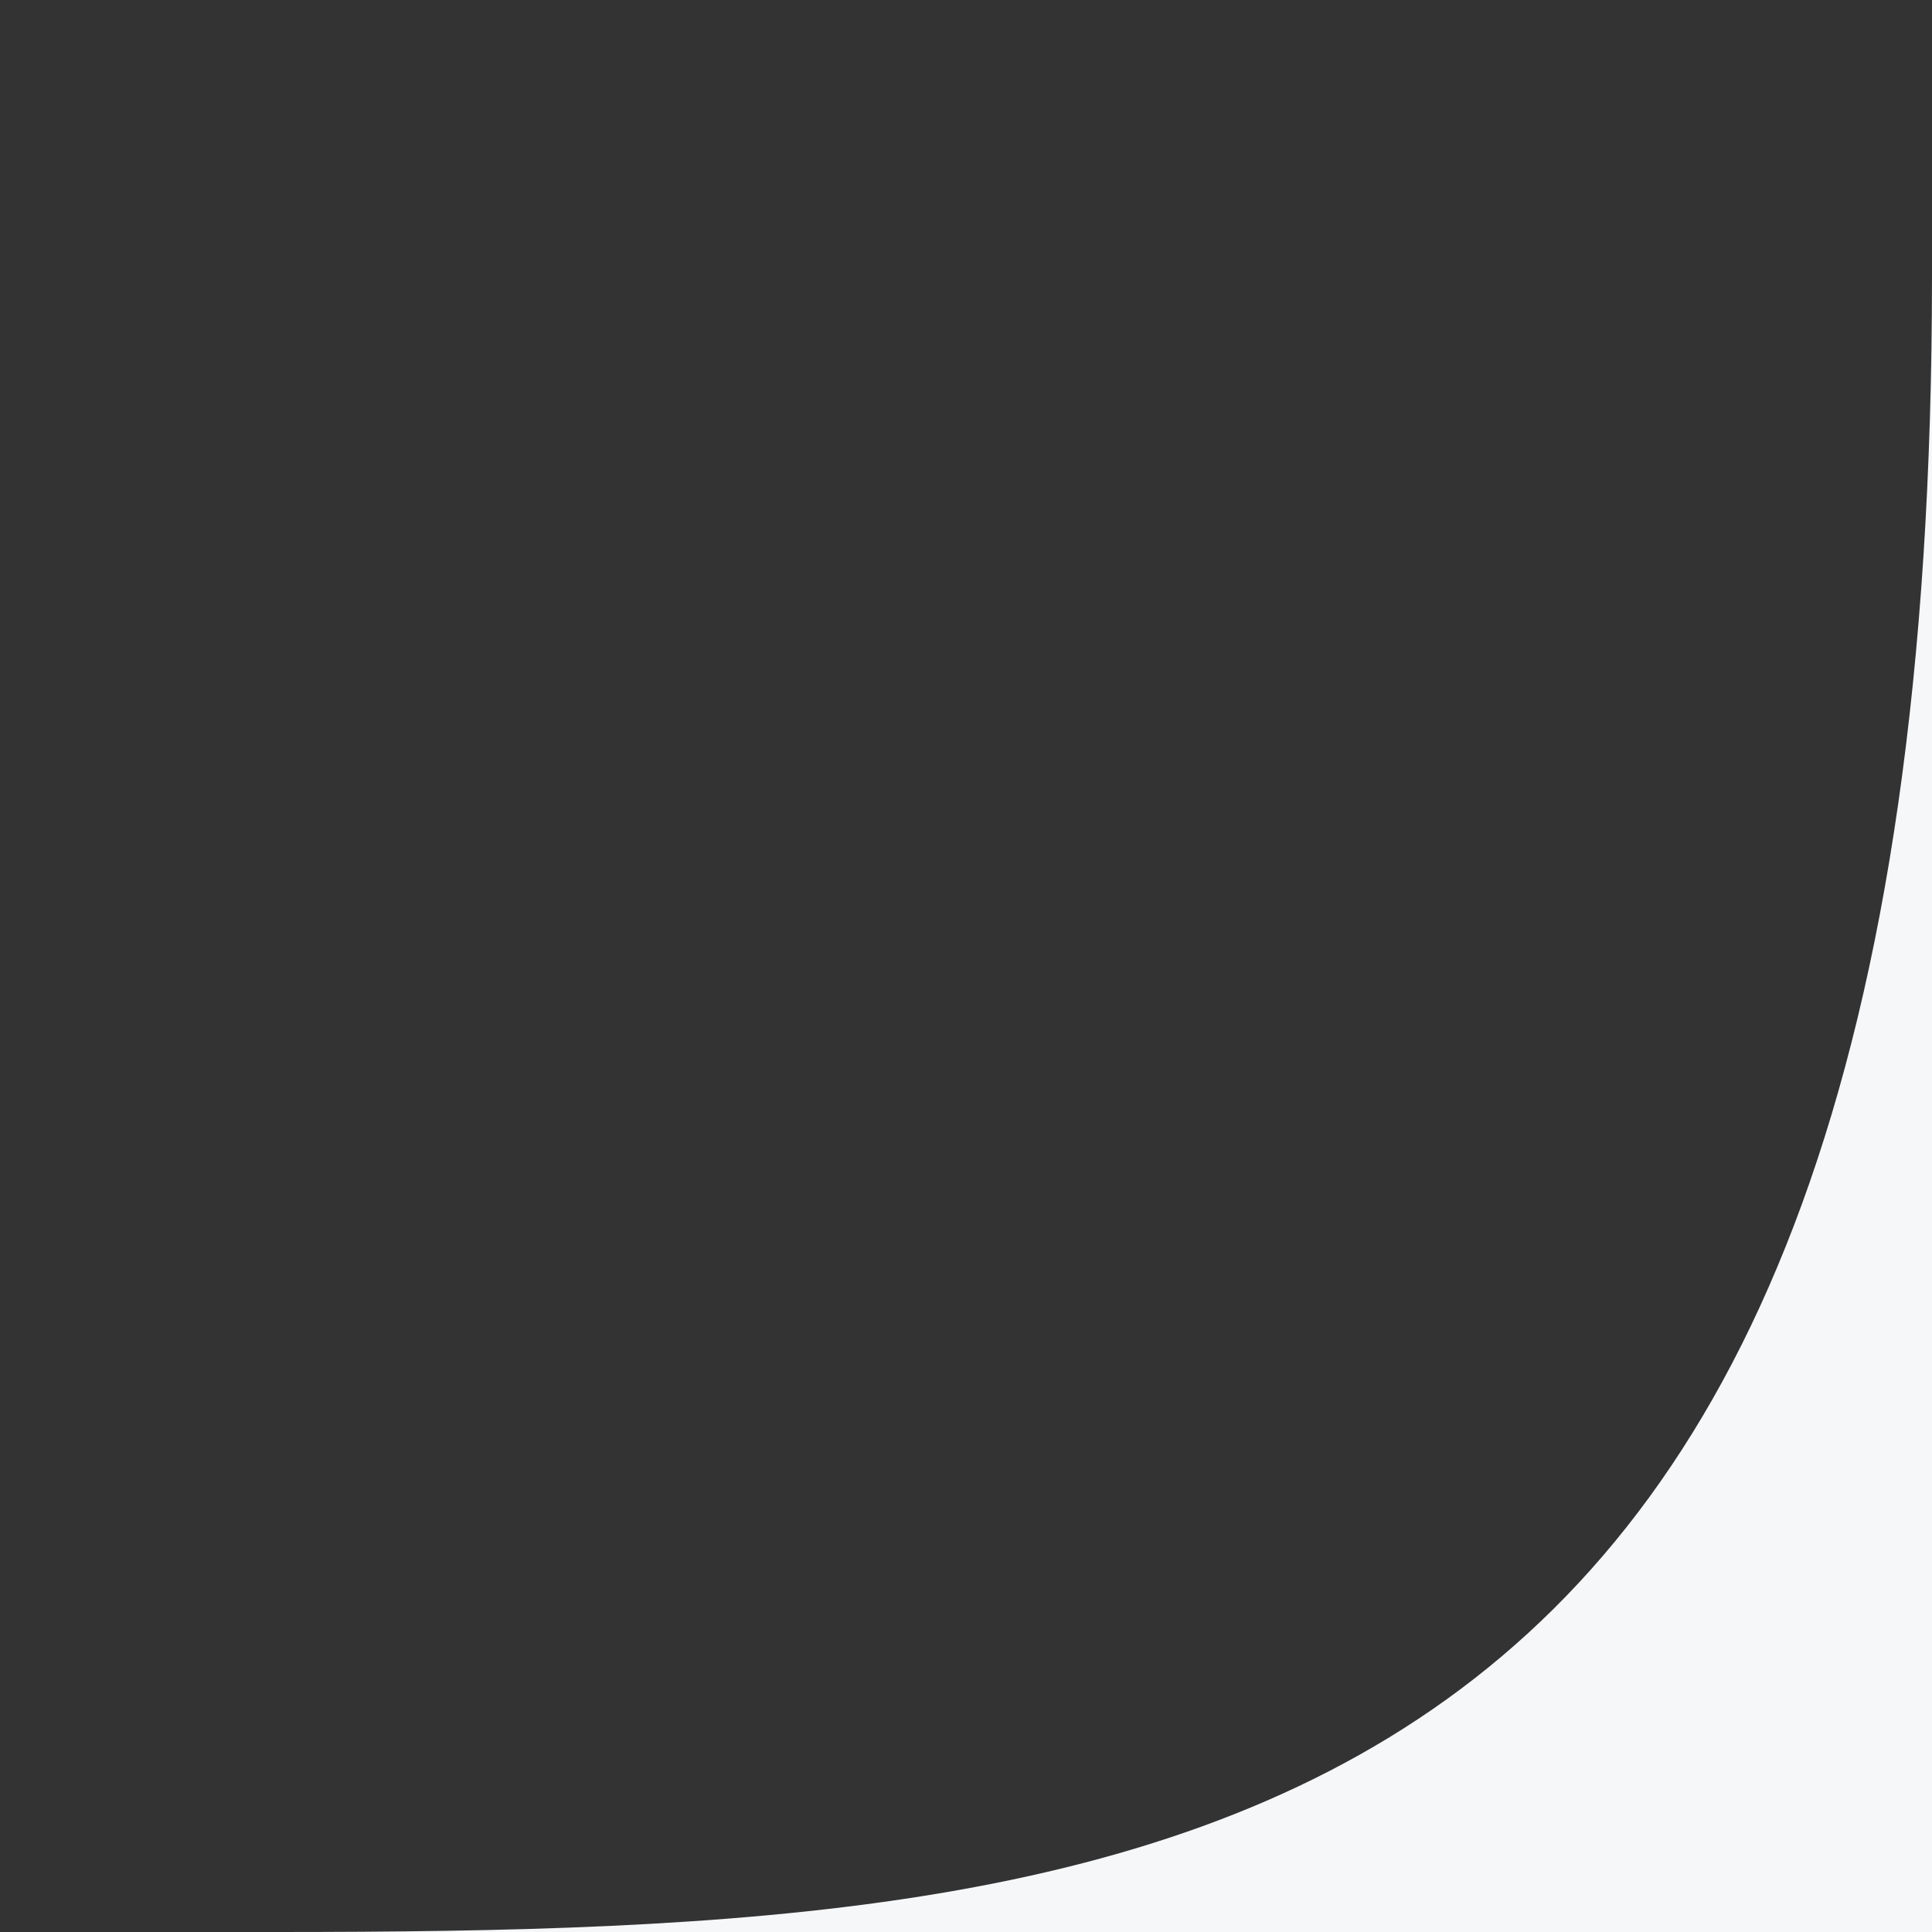
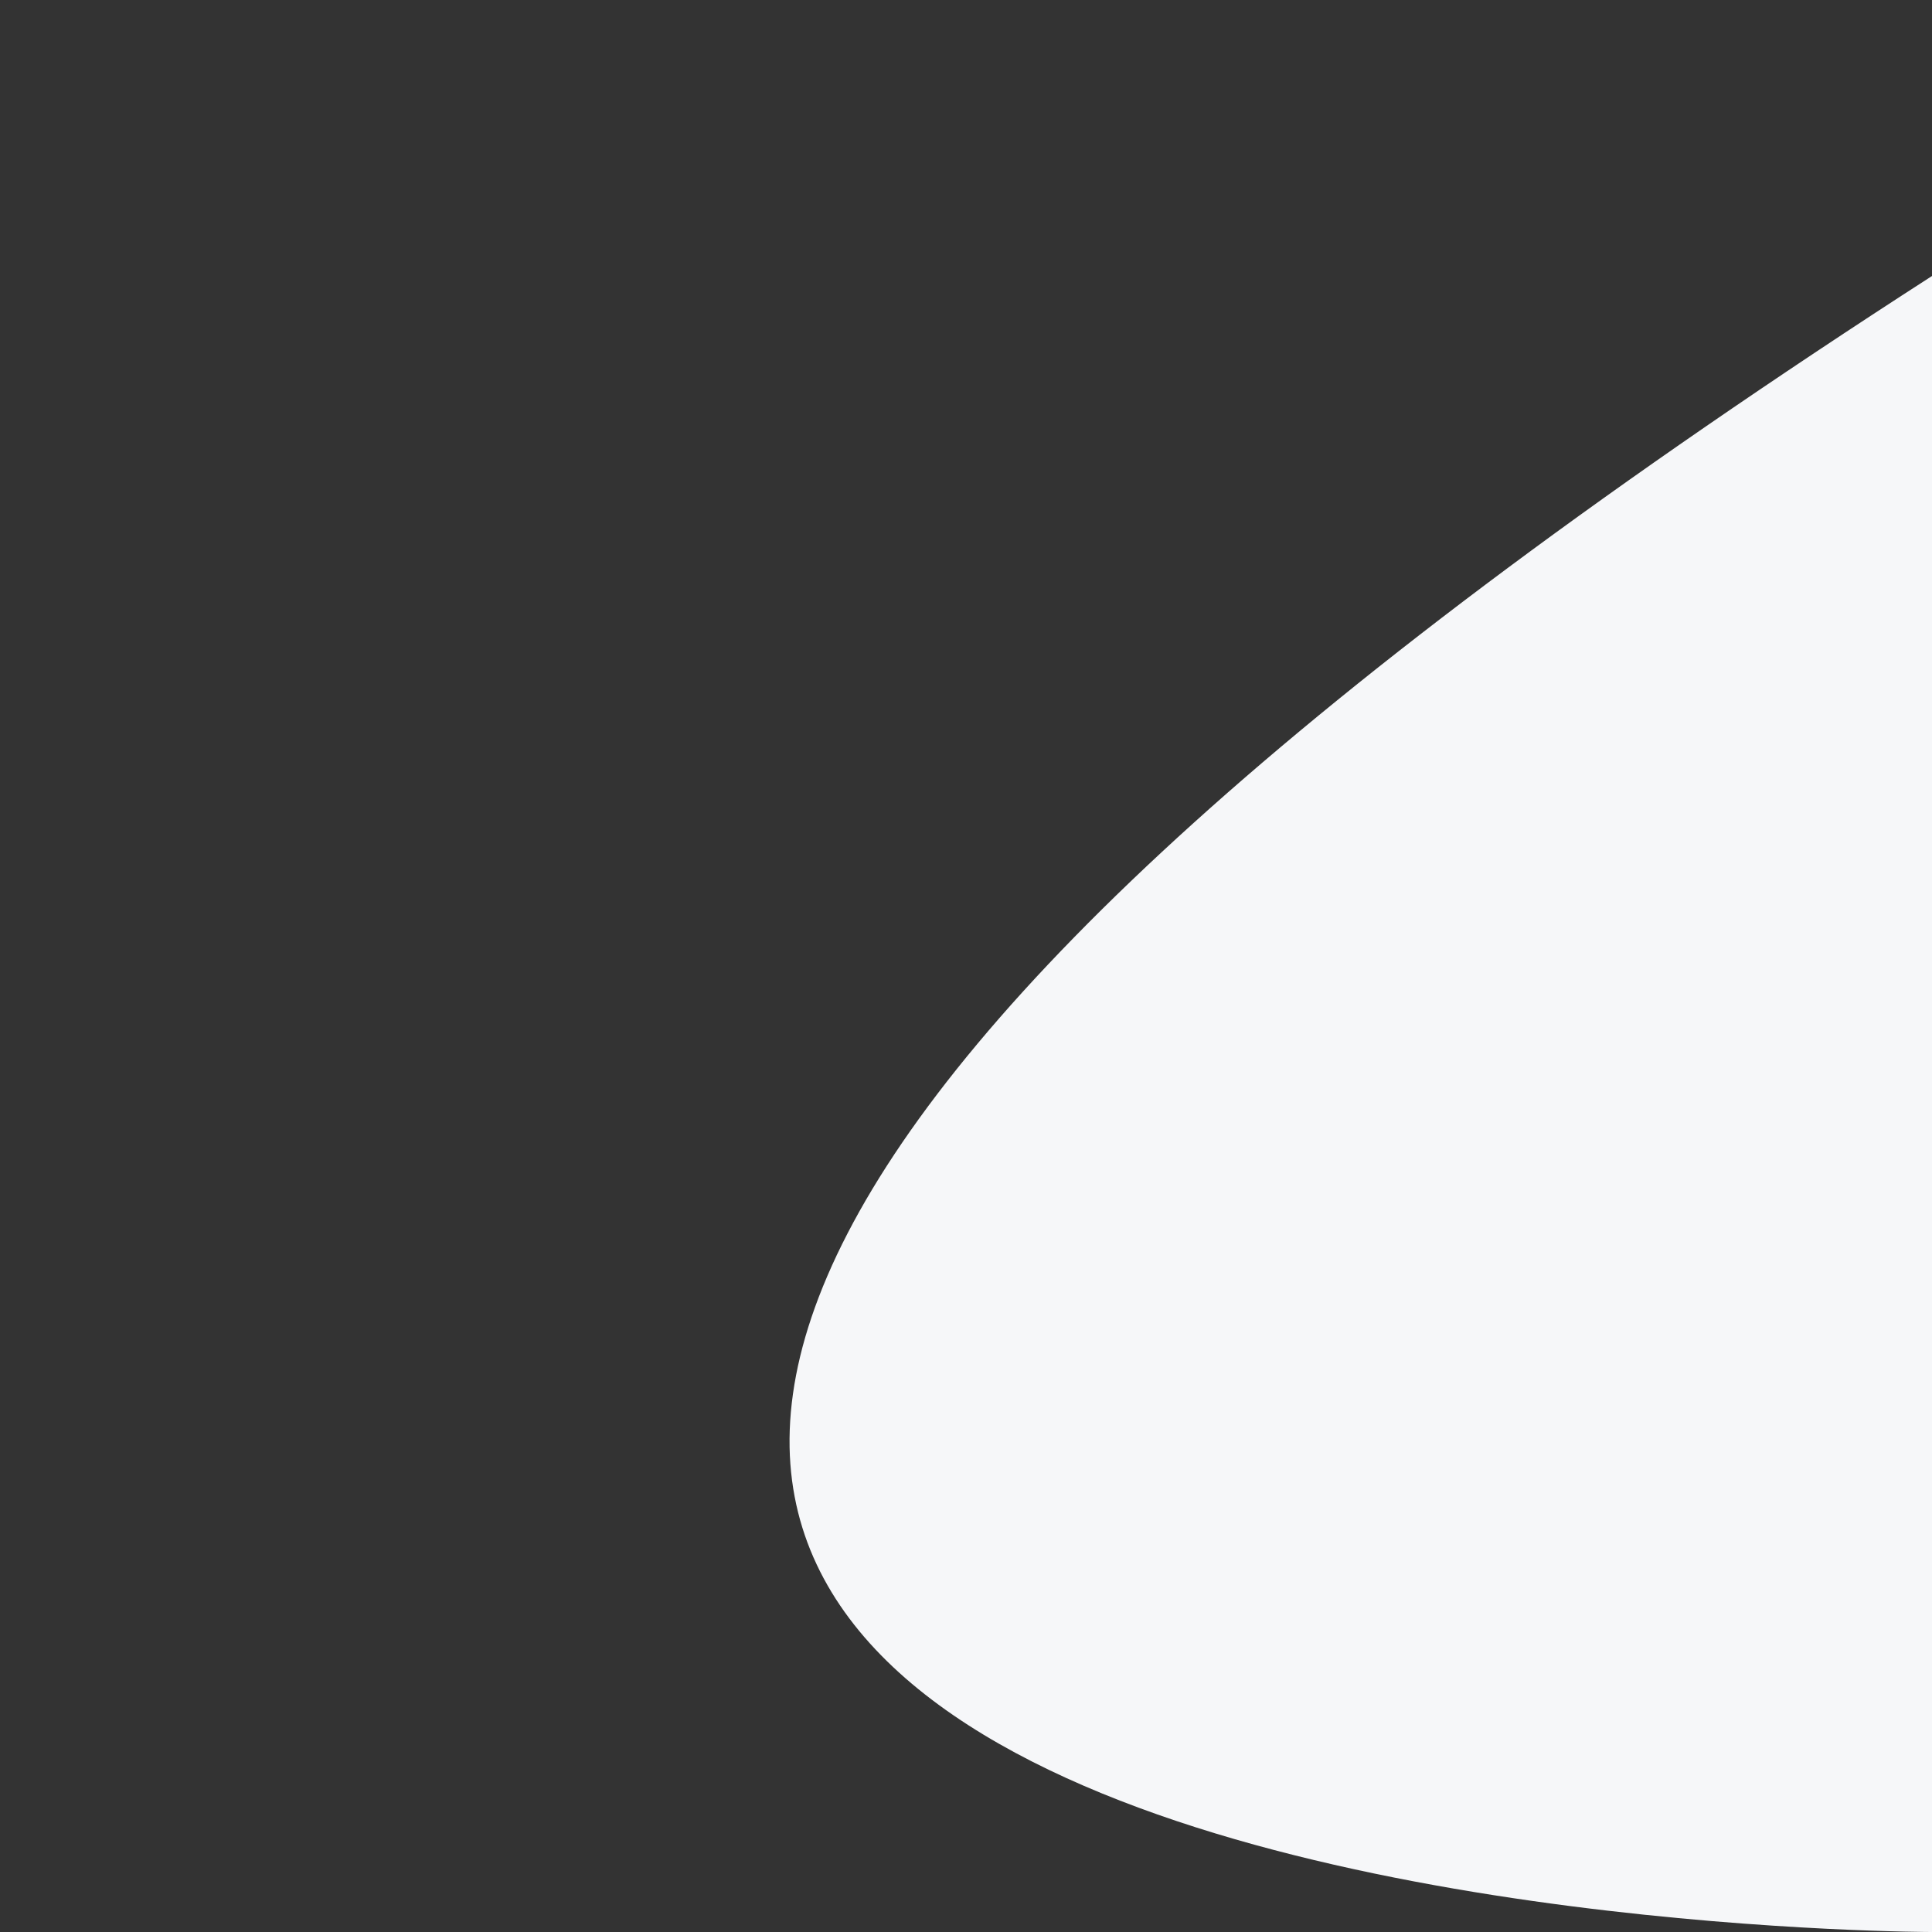
<svg xmlns="http://www.w3.org/2000/svg" width="14" height="14" viewBox="0 0 14 14" fill="none">
  <rect x="0" y="0" width="14" height="14" fill="#333333" stroke="none" />
-   <path id="Ellipse 27" d="M14 2C14 13.5 8.627 14 2 14C-4.627 14 14 14 14 14C14 14 14 -4.627 14 2Z" fill="#F6F7F9" />
+   <path id="Ellipse 27" d="M14 2C-4.627 14 14 14 14 14C14 14 14 -4.627 14 2Z" fill="#F6F7F9" />
</svg>